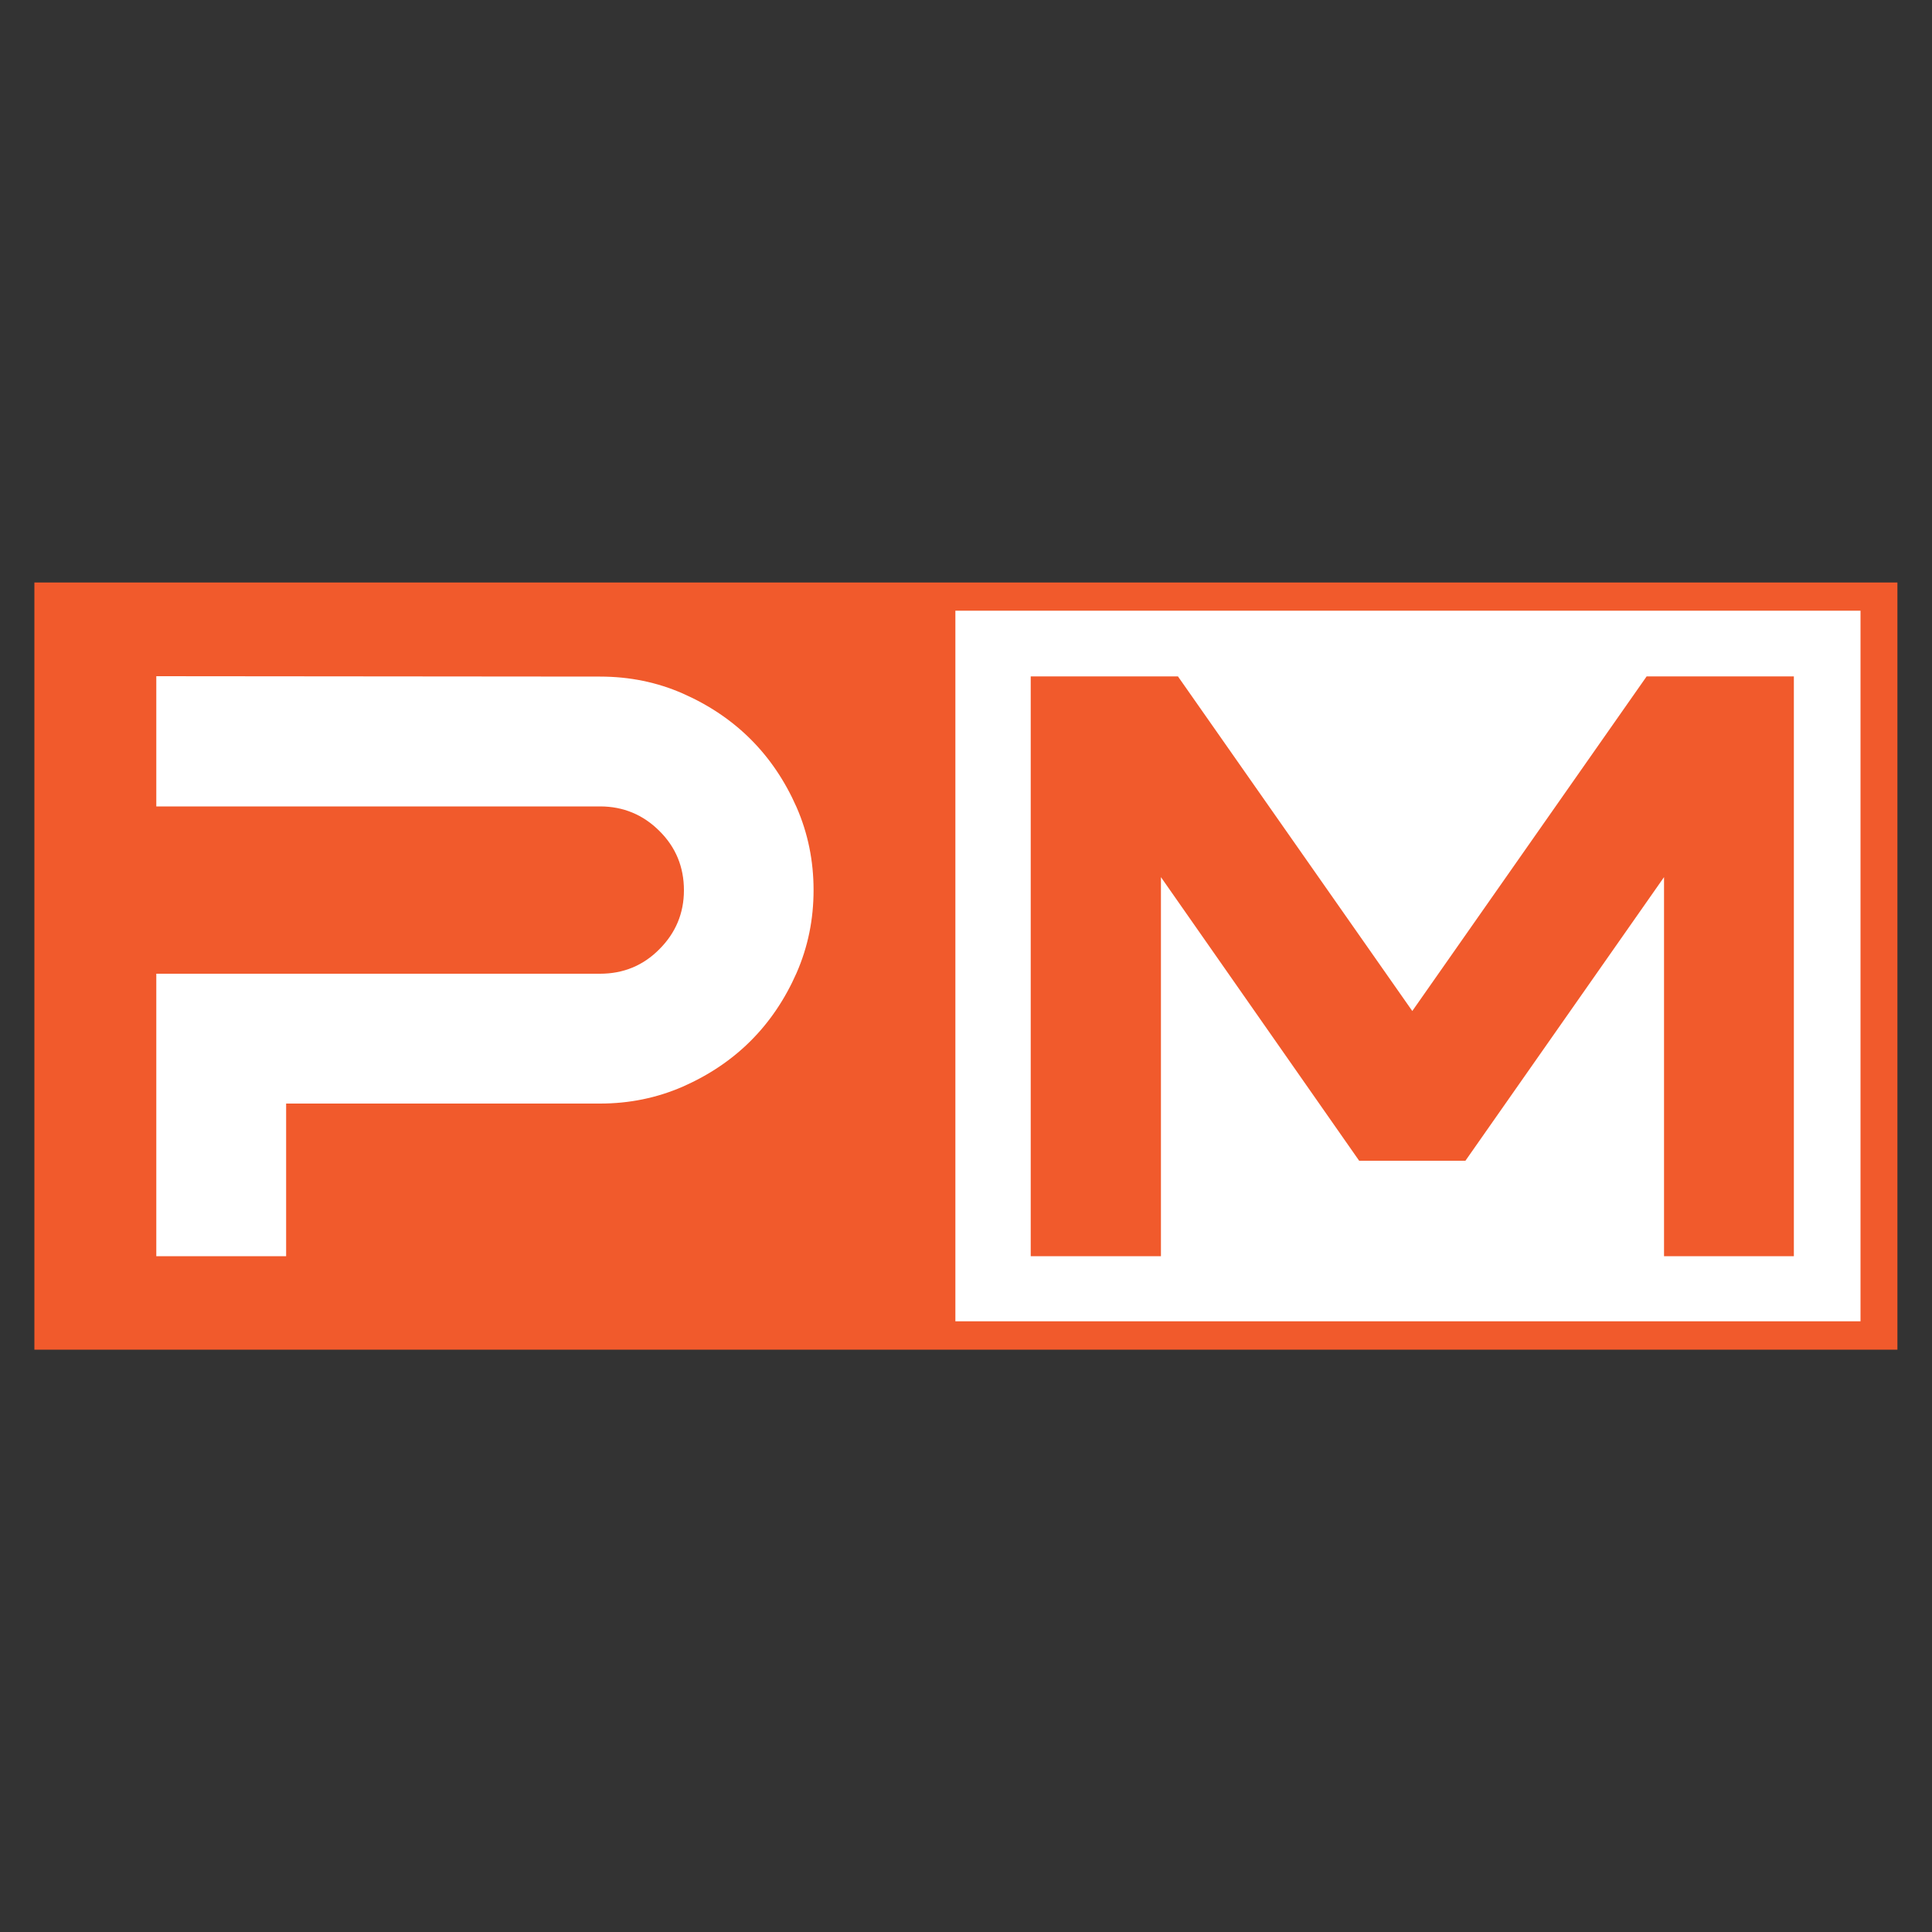
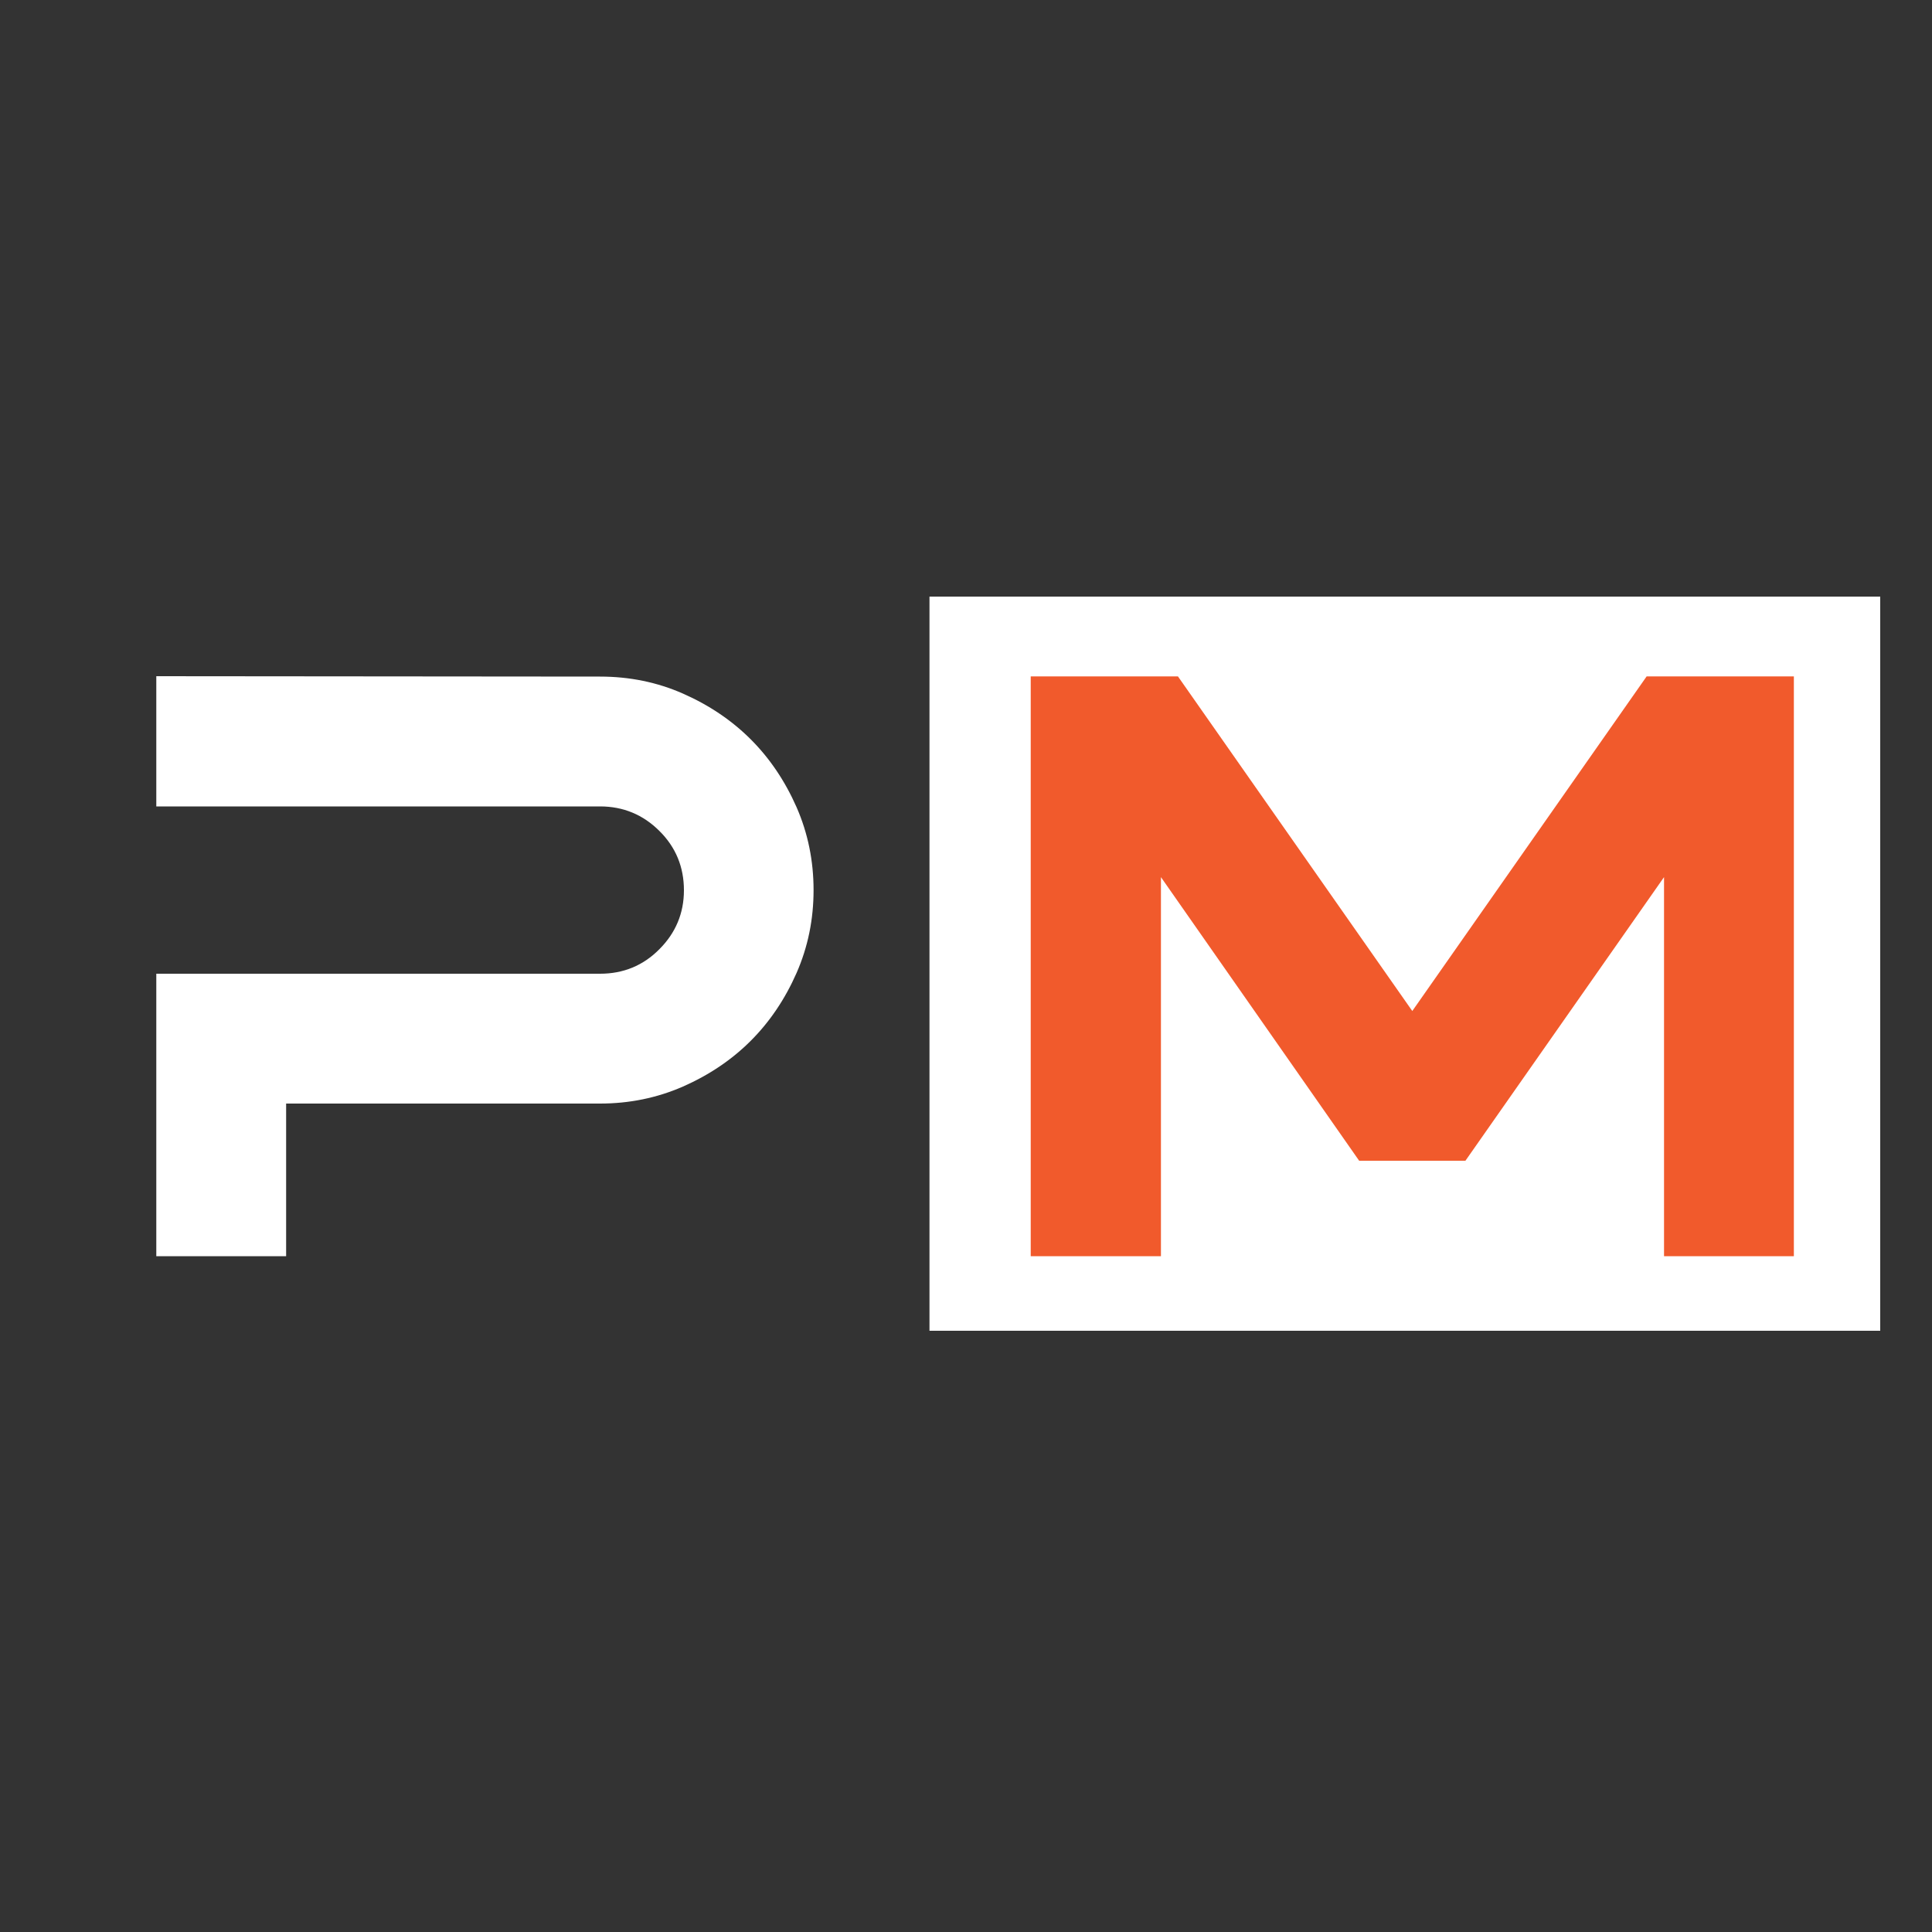
<svg xmlns="http://www.w3.org/2000/svg" version="1.1" id="Layer_1" x="0px" y="0px" viewBox="0 0 100 100" style="enable-background:new 0 0 100 100;" xml:space="preserve">
  <rect x="0" y="0" width="100" height="100" fill="#333333" stroke="none" />
  <style type="text/css">
	.st0{fill:#FFFFFF;}
	.st1{fill:#F15A2C;}
</style>
  <g>
    <rect x="48.11" y="30.88" class="st0" width="49.21" height="38" />
    <path class="st1" d="M92.85,65.02h-6.72V45.4L75.85,60.08h-5.5L60.09,45.4v19.62h-6.74V35.01h7.62L73.1,52.33l12.13-17.32h7.62   V65.02z" />
-     <path class="st1" d="M1.78,30.14v39.72h96.43v-0.73V30.88v-0.73H1.78z M96.3,68.39H49.45V31.61H96.3V68.39z" />
    <path class="st0" d="M41.23,50.36c-1.2,2.72-3.16,4.68-5.88,5.88c-1.35,0.59-2.78,0.88-4.29,0.88H14.81v7.9H8.09V50.4h22.97   c1.2,0,2.23-0.42,3.07-1.27c0.84-0.84,1.27-1.86,1.27-3.05c0-1.2-0.42-2.23-1.27-3.07c-0.84-0.84-1.87-1.27-3.07-1.27H8.09v-6.74   l22.97,0.02c1.52,0,2.95,0.29,4.29,0.88c2.72,1.2,4.68,3.16,5.88,5.88c0.59,1.35,0.88,2.78,0.88,4.29   C42.11,47.59,41.82,49.01,41.23,50.36z" />
  </g>
</svg>